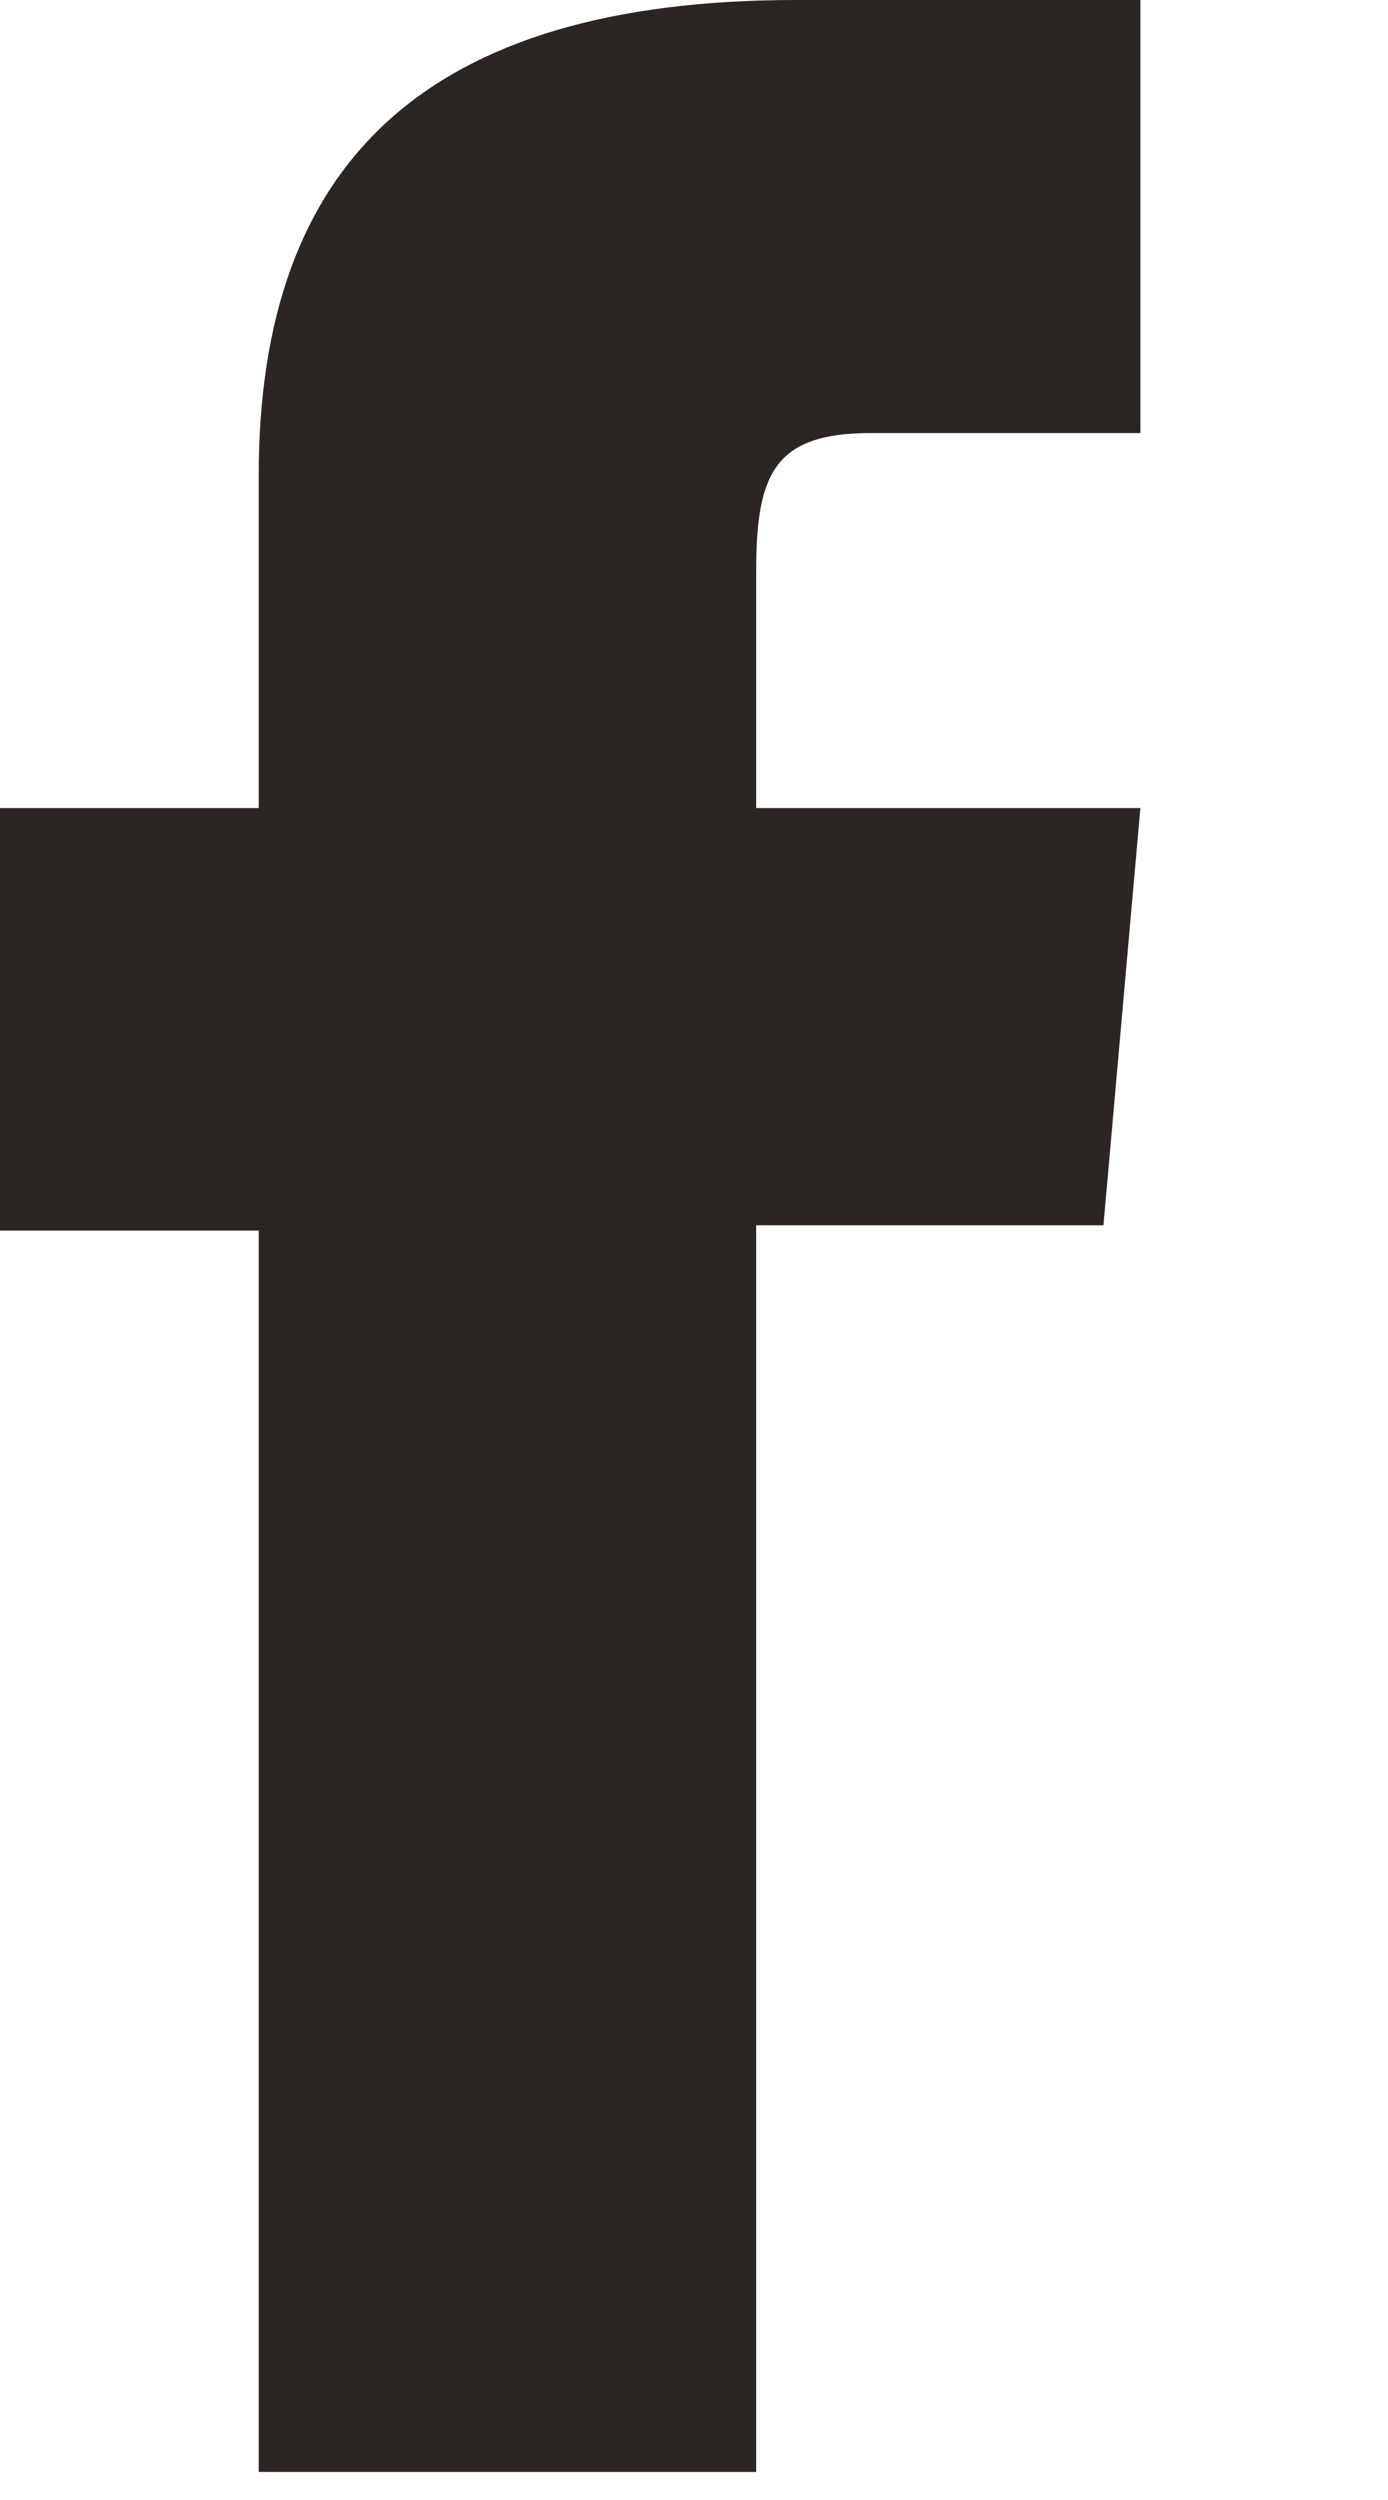
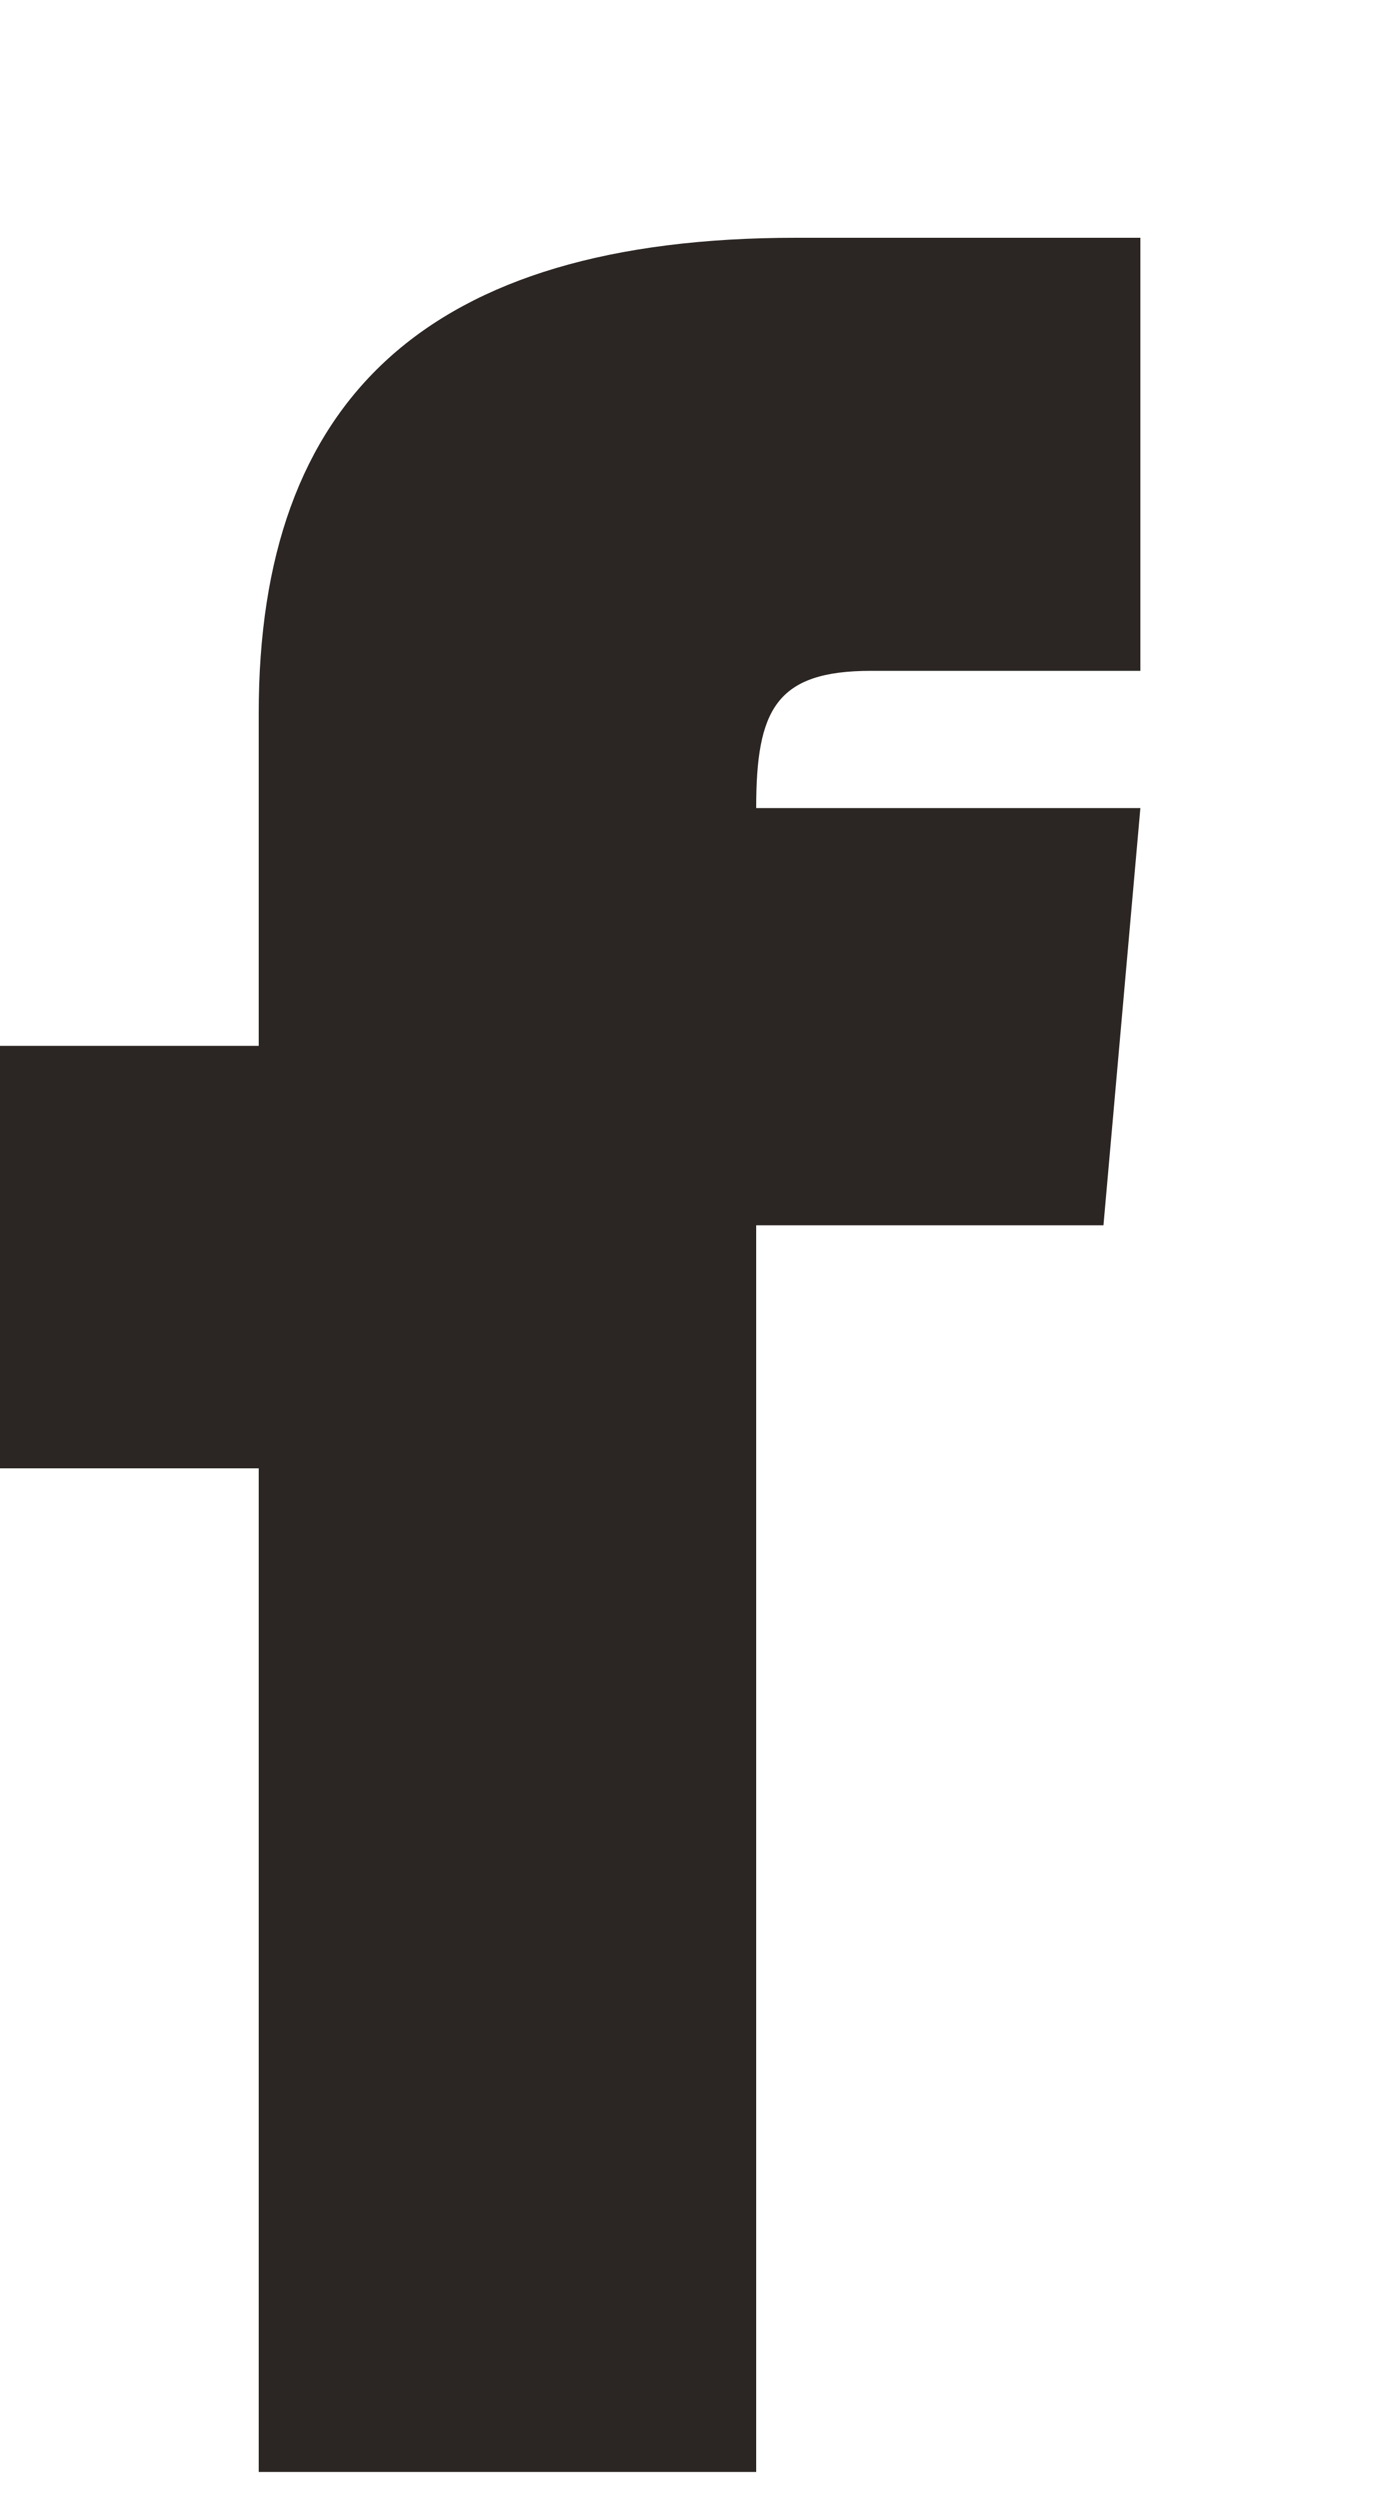
<svg xmlns="http://www.w3.org/2000/svg" width="100%" height="100%" viewBox="0 0 5 9" version="1.1" xml:space="preserve" style="fill-rule:evenodd;clip-rule:evenodd;stroke-linejoin:round;stroke-miterlimit:2;">
-   <path d="M0.932,8.899l1.792,0l-0,-4.488l1.251,0l0.133,-1.502l-1.384,0l-0,-0.856c-0,-0.354 0.071,-0.494 0.414,-0.494l0.97,0l-0,-1.559l-1.24,-0c-1.334,-0 -1.936,0.586 -1.936,1.711l-0,1.198l-0.932,0l-0,1.521l0.932,0l-0,4.469Z" style="fill:#2b2623;fill-rule:nonzero;" />
+   <path d="M0.932,8.899l1.792,0l-0,-4.488l1.251,0l0.133,-1.502l-1.384,0c-0,-0.354 0.071,-0.494 0.414,-0.494l0.97,0l-0,-1.559l-1.24,-0c-1.334,-0 -1.936,0.586 -1.936,1.711l-0,1.198l-0.932,0l-0,1.521l0.932,0l-0,4.469Z" style="fill:#2b2623;fill-rule:nonzero;" />
</svg>